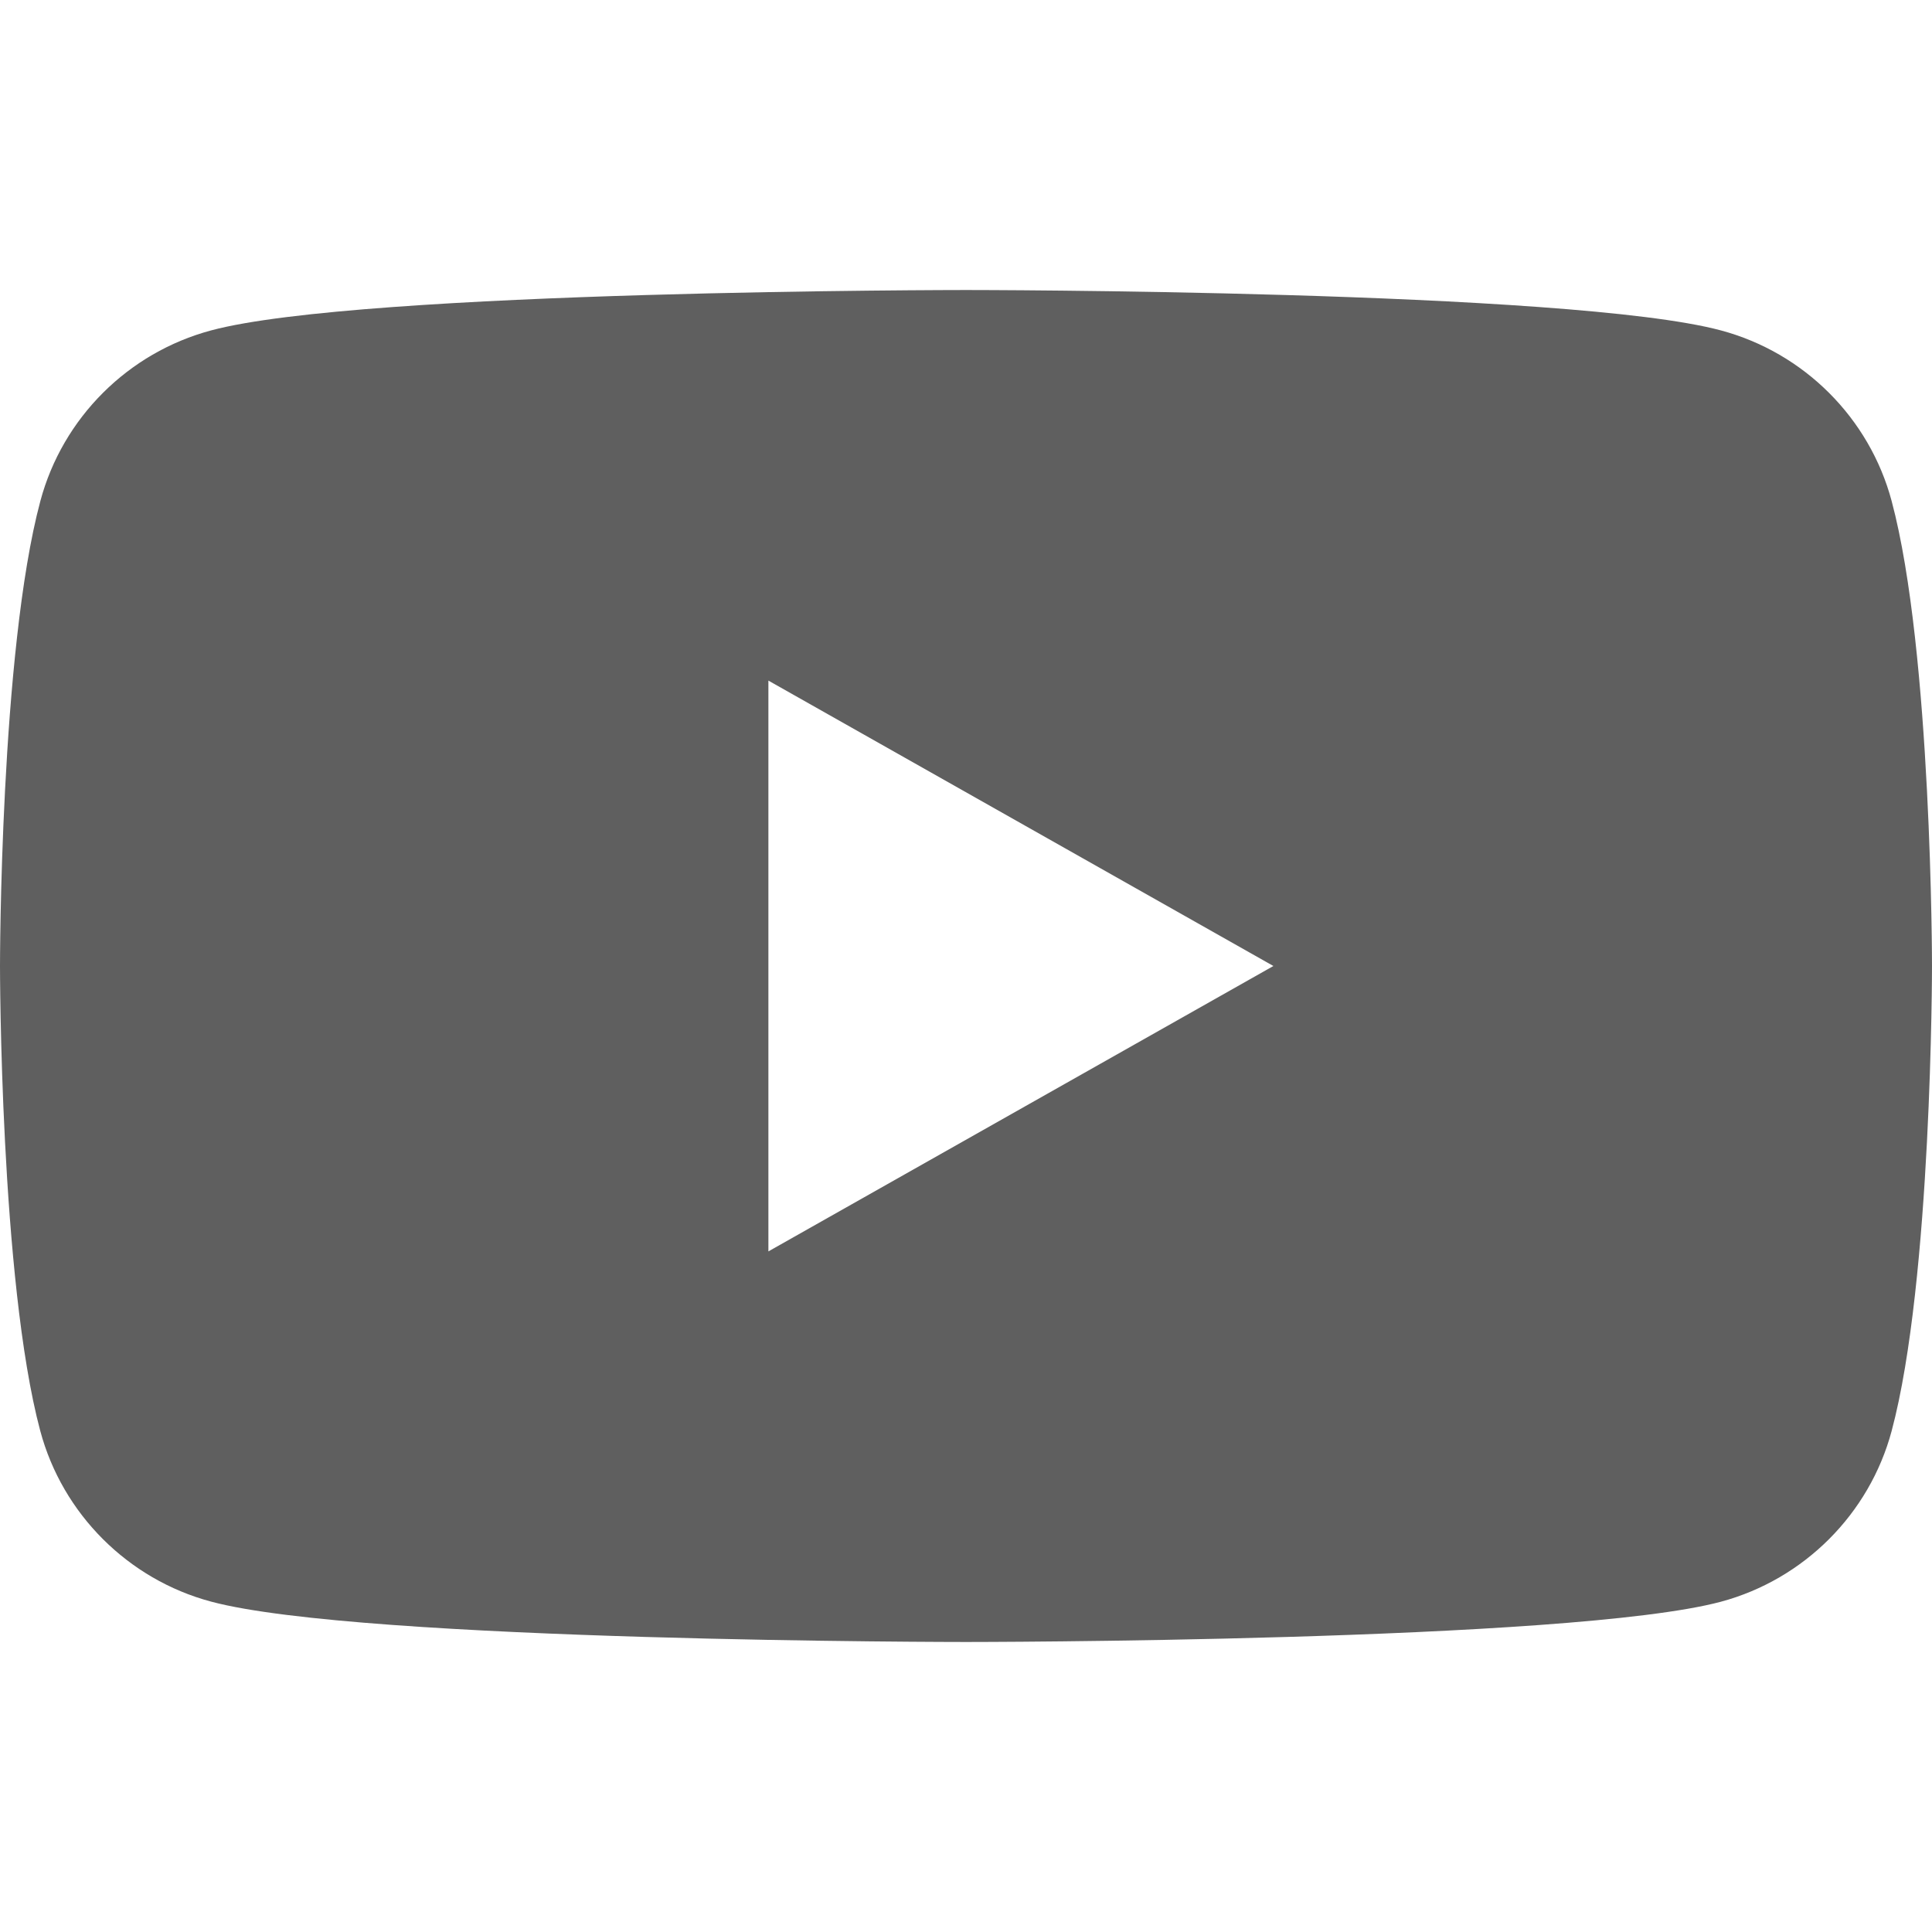
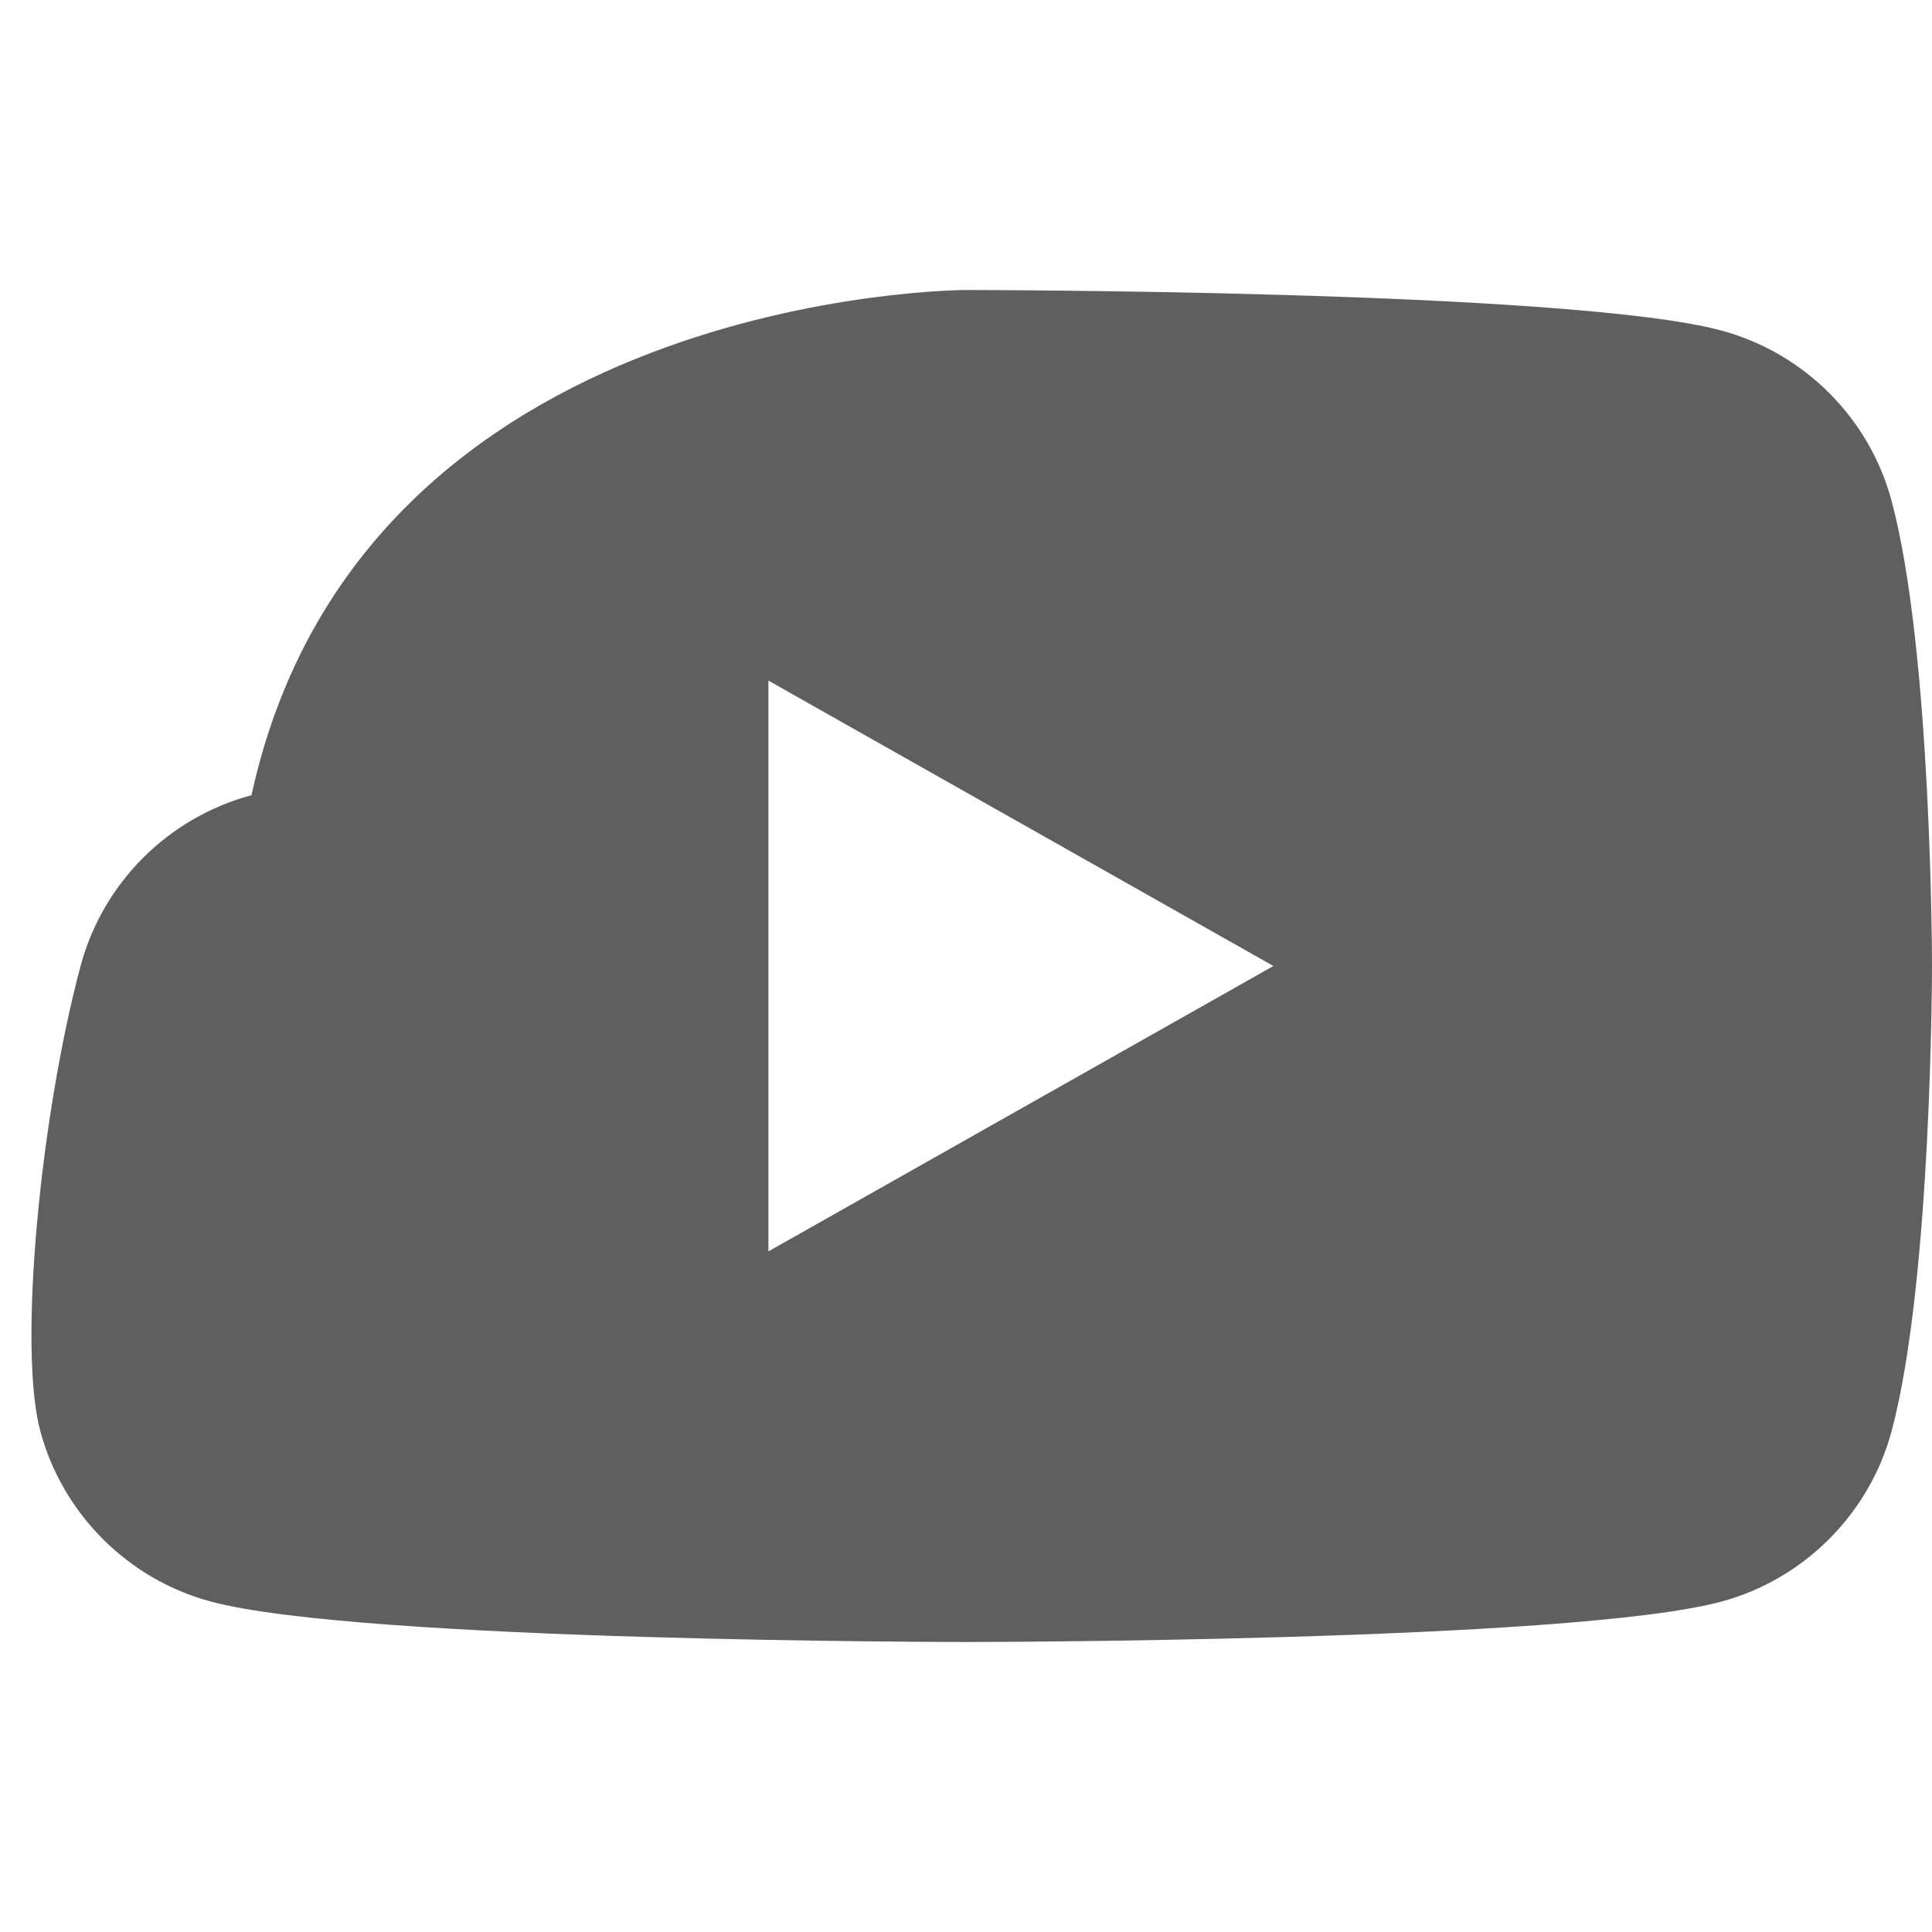
<svg xmlns="http://www.w3.org/2000/svg" version="1.1" id="レイヤー_1" x="0px" y="0px" width="18px" height="18px" viewBox="0 0 18 18" enable-background="new 0 0 18 18" xml:space="preserve">
-   <path fill="#5F5F5F" d="M17.624,4.668C18,6.072,18,9,18,9s0,2.928-0.376,4.332c-0.207,0.773-0.817,1.383-1.591,1.591  C14.629,15.298,9,15.298,9,15.298s-5.629,0-7.033-0.376c-0.775-0.207-1.385-0.818-1.592-1.591C0,11.928,0,9,0,9s0-2.928,0.376-4.332  c0.207-0.774,0.817-1.383,1.592-1.59C3.371,2.702,9,2.702,9,2.702s5.629,0,7.032,0.376C16.807,3.285,17.417,3.894,17.624,4.668   M7.159,11.659L11.864,9L7.159,6.341V11.659z" />
+   <path fill="#5F5F5F" d="M17.624,4.668C18,6.072,18,9,18,9s0,2.928-0.376,4.332c-0.207,0.773-0.817,1.383-1.591,1.591  C14.629,15.298,9,15.298,9,15.298s-5.629,0-7.033-0.376c-0.775-0.207-1.385-0.818-1.592-1.591s0-2.928,0.376-4.332  c0.207-0.774,0.817-1.383,1.592-1.59C3.371,2.702,9,2.702,9,2.702s5.629,0,7.032,0.376C16.807,3.285,17.417,3.894,17.624,4.668   M7.159,11.659L11.864,9L7.159,6.341V11.659z" />
</svg>